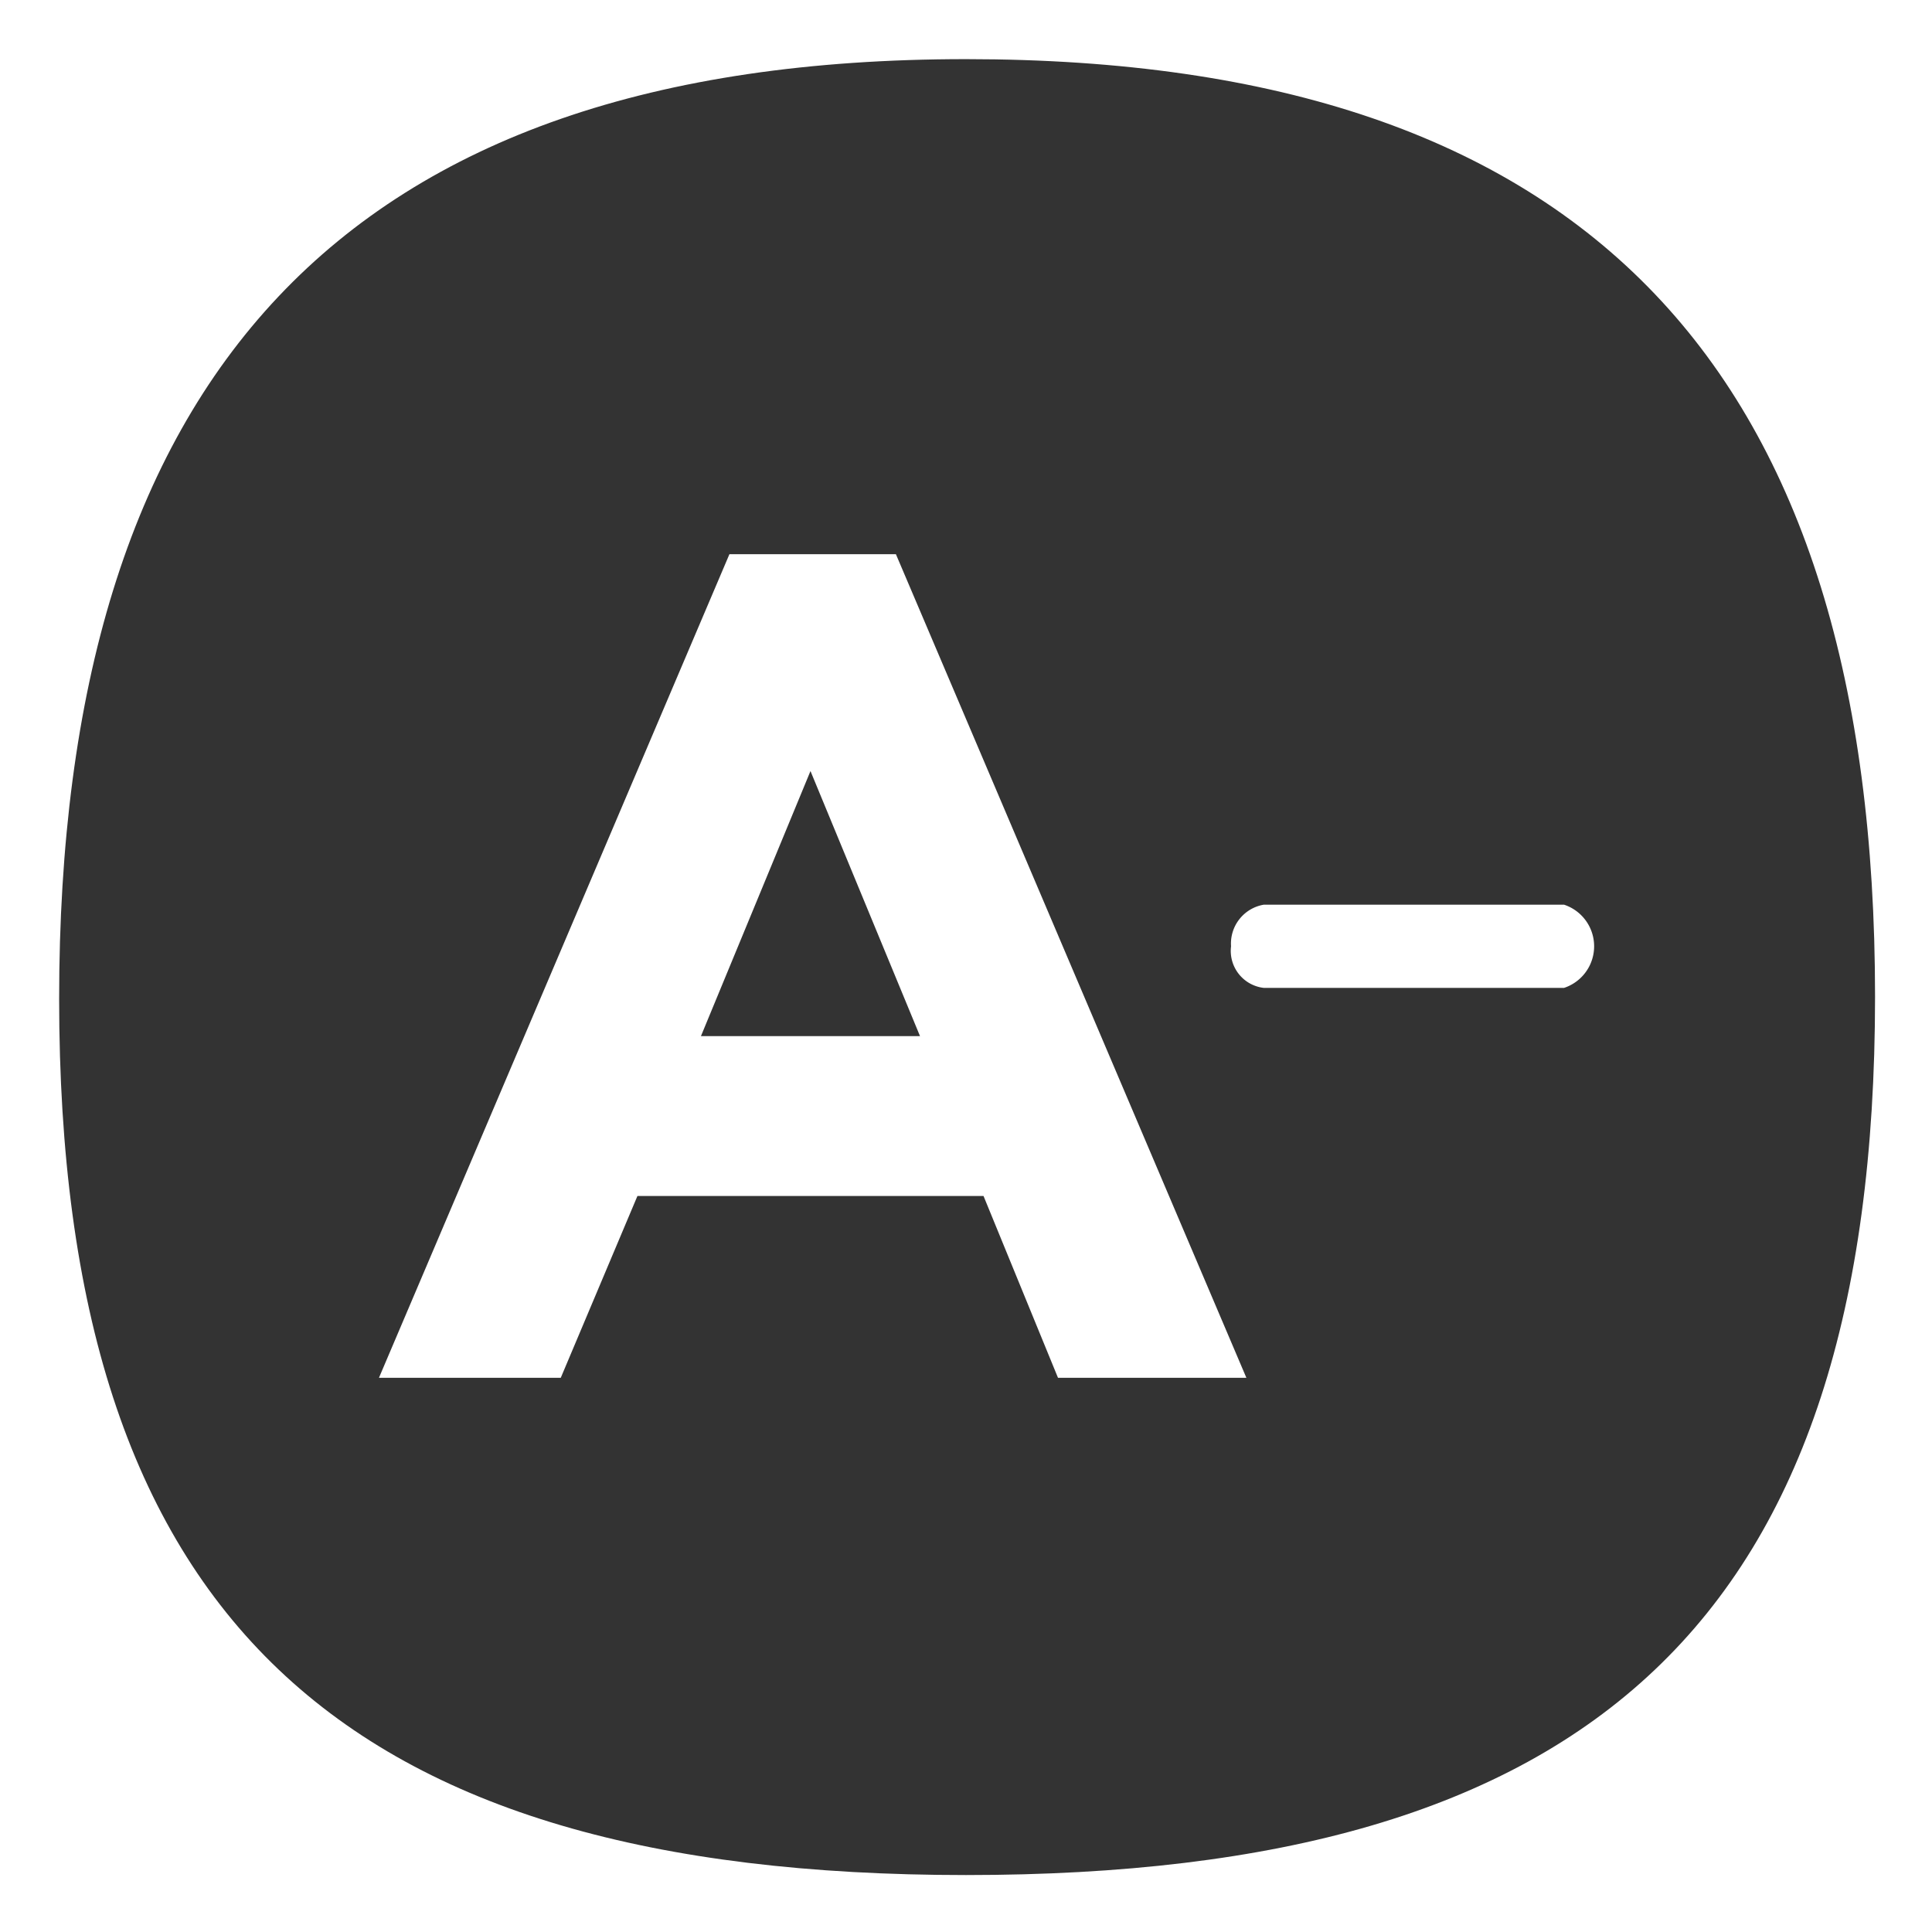
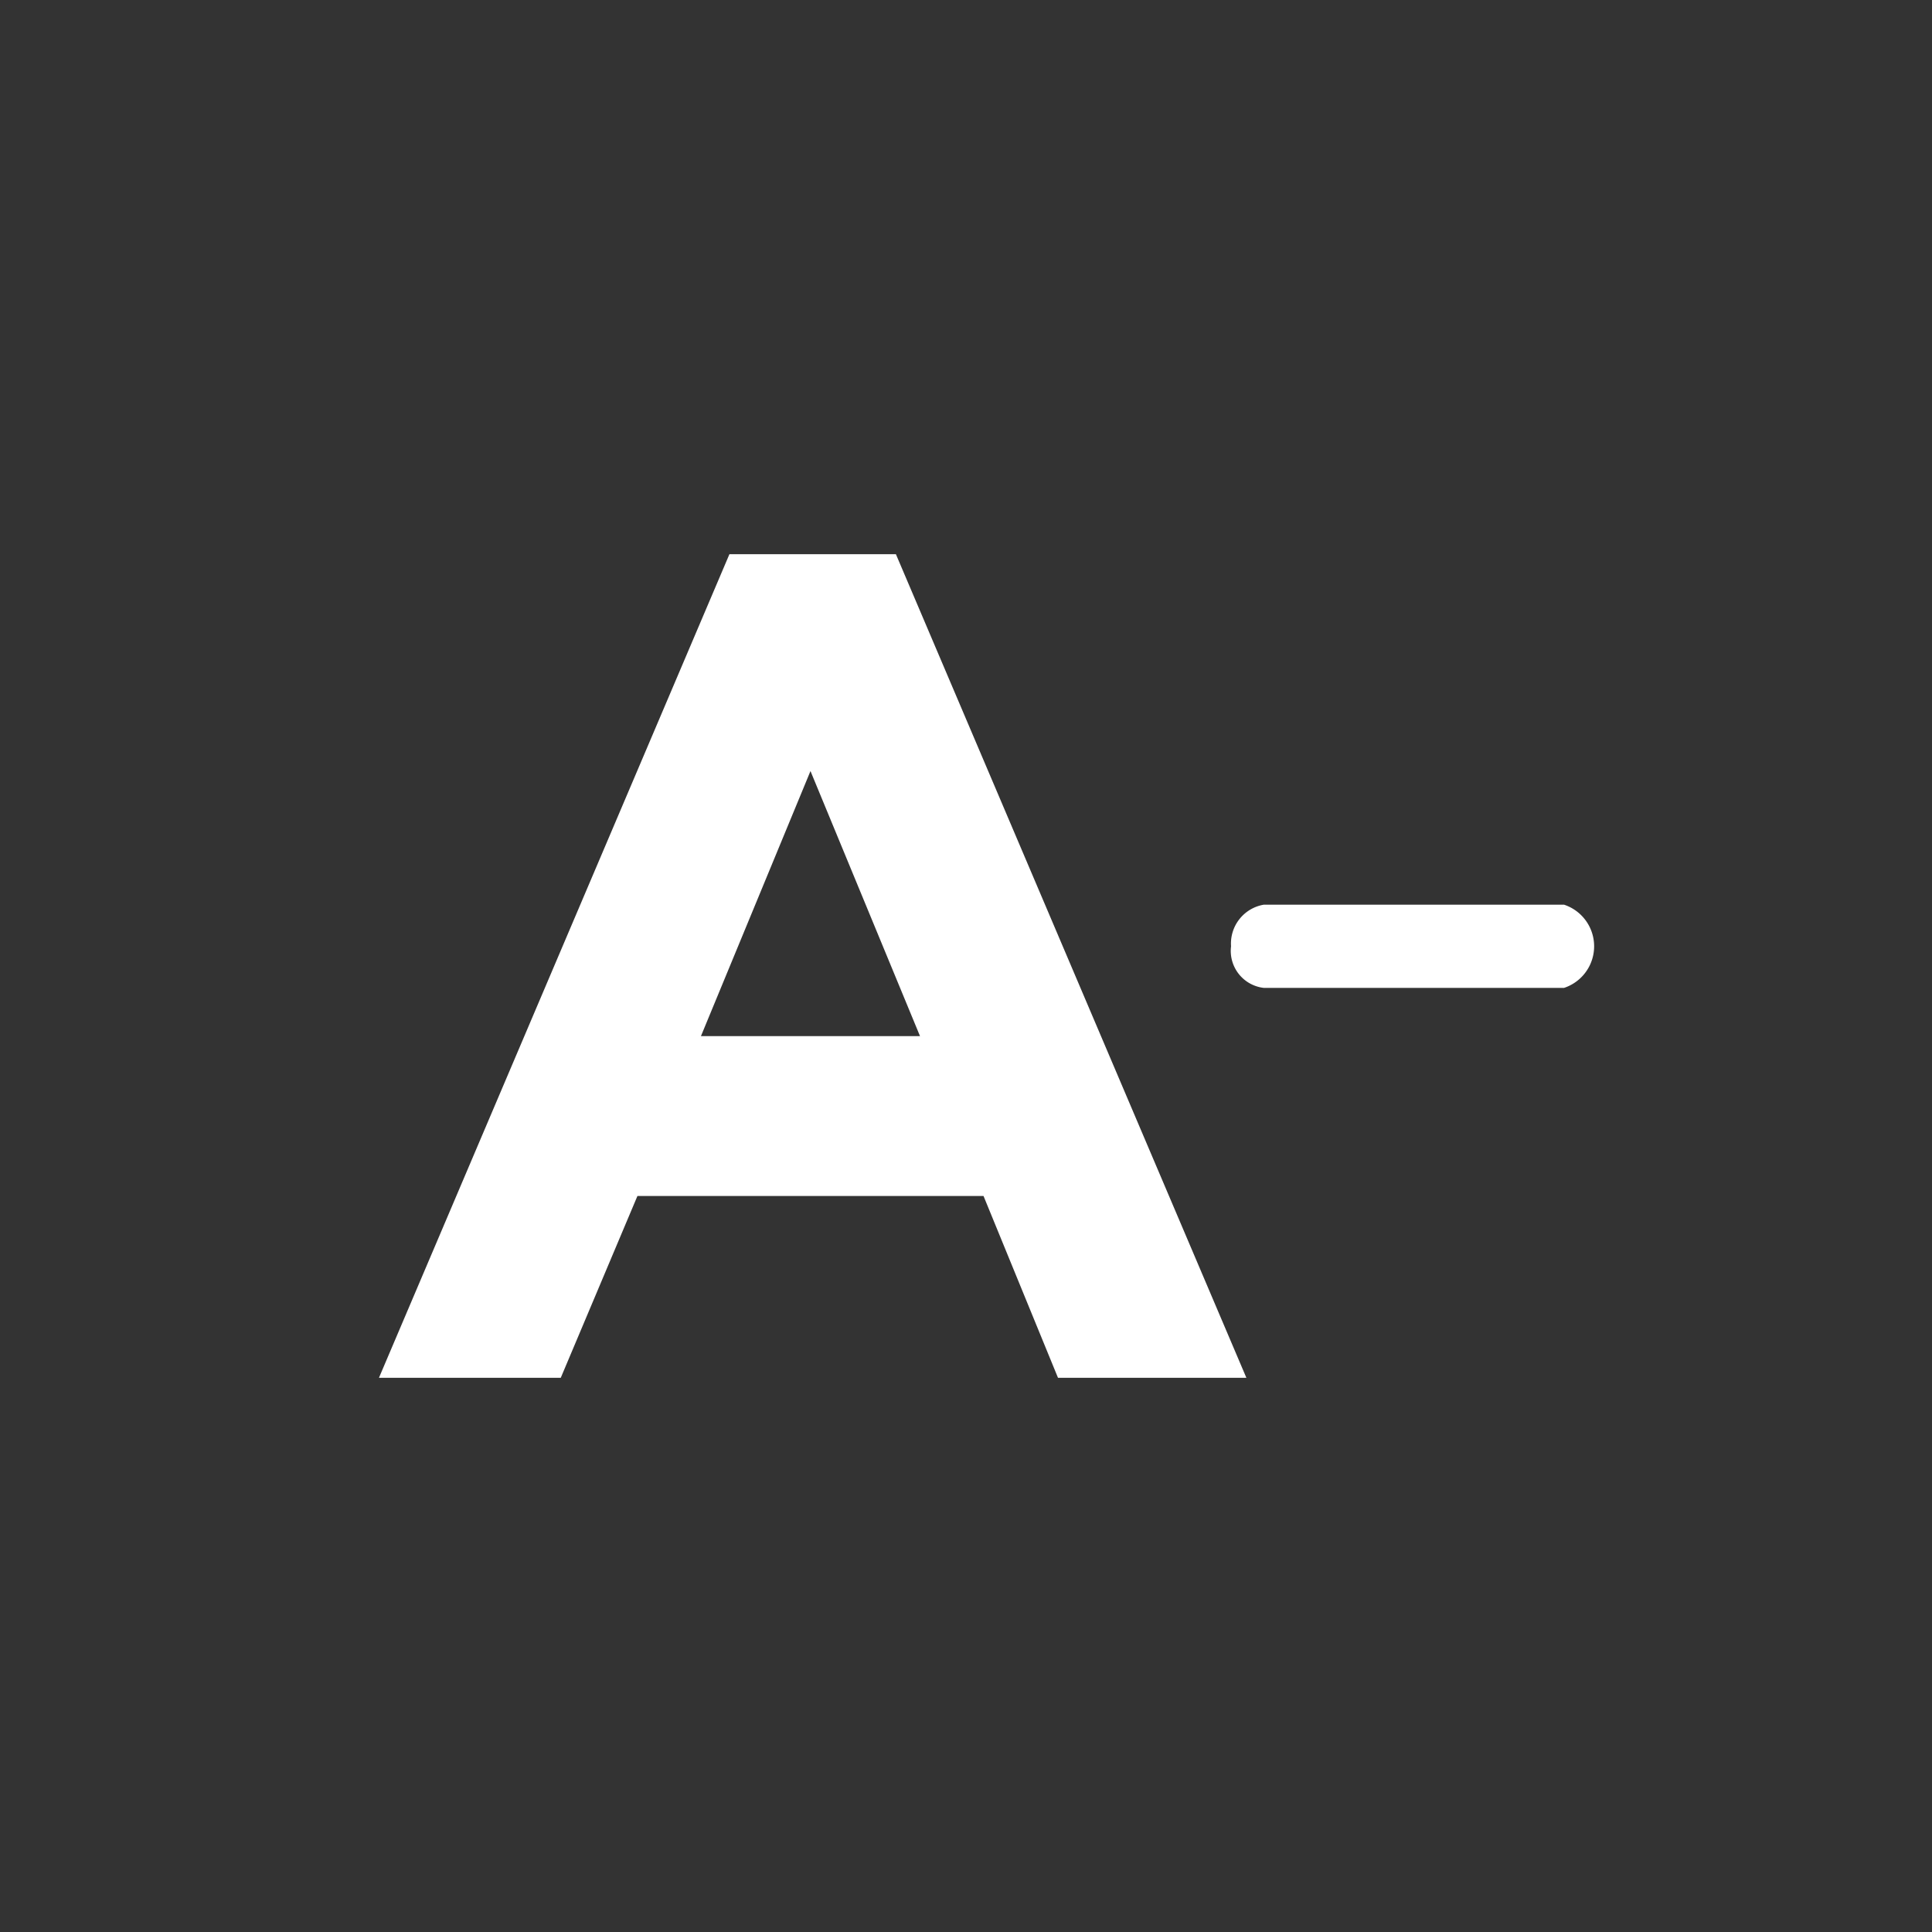
<svg xmlns="http://www.w3.org/2000/svg" viewBox="0 0 8.82 8.82">
  <rect x="0" y="0" width="8.82" height="8.82" fill="#333333" stroke="none" />
  <defs>
    <style>.cls-1{fill:#fff;}</style>
  </defs>
  <g id="Calque_2" data-name="Calque 2">
    <g id="Calque_1-2" data-name="Calque 1">
-       <path class="cls-1" d="M0,0V8.82H8.82V0ZM4.41,8.56c-2.85,0-4.14-1.17-4.14-4S1.56.27,4.41.27,8.56,1.7,8.56,4.55,7.26,8.56,4.41,8.56Z" />
      <path class="cls-1" d="M7.14,4.13H5.77a.18.18,0,0,0-.15.19.17.17,0,0,0,.15.19H7.14a.2.2,0,0,0,0-.38Z" />
      <path class="cls-1" d="M4.83,6.29l-.34-.83H2.91l-.35.83H1.73l1.6-3.76h.76l1.6,3.76ZM3.7,3.52,3.2,4.73h1Z" />
    </g>
  </g>
</svg>